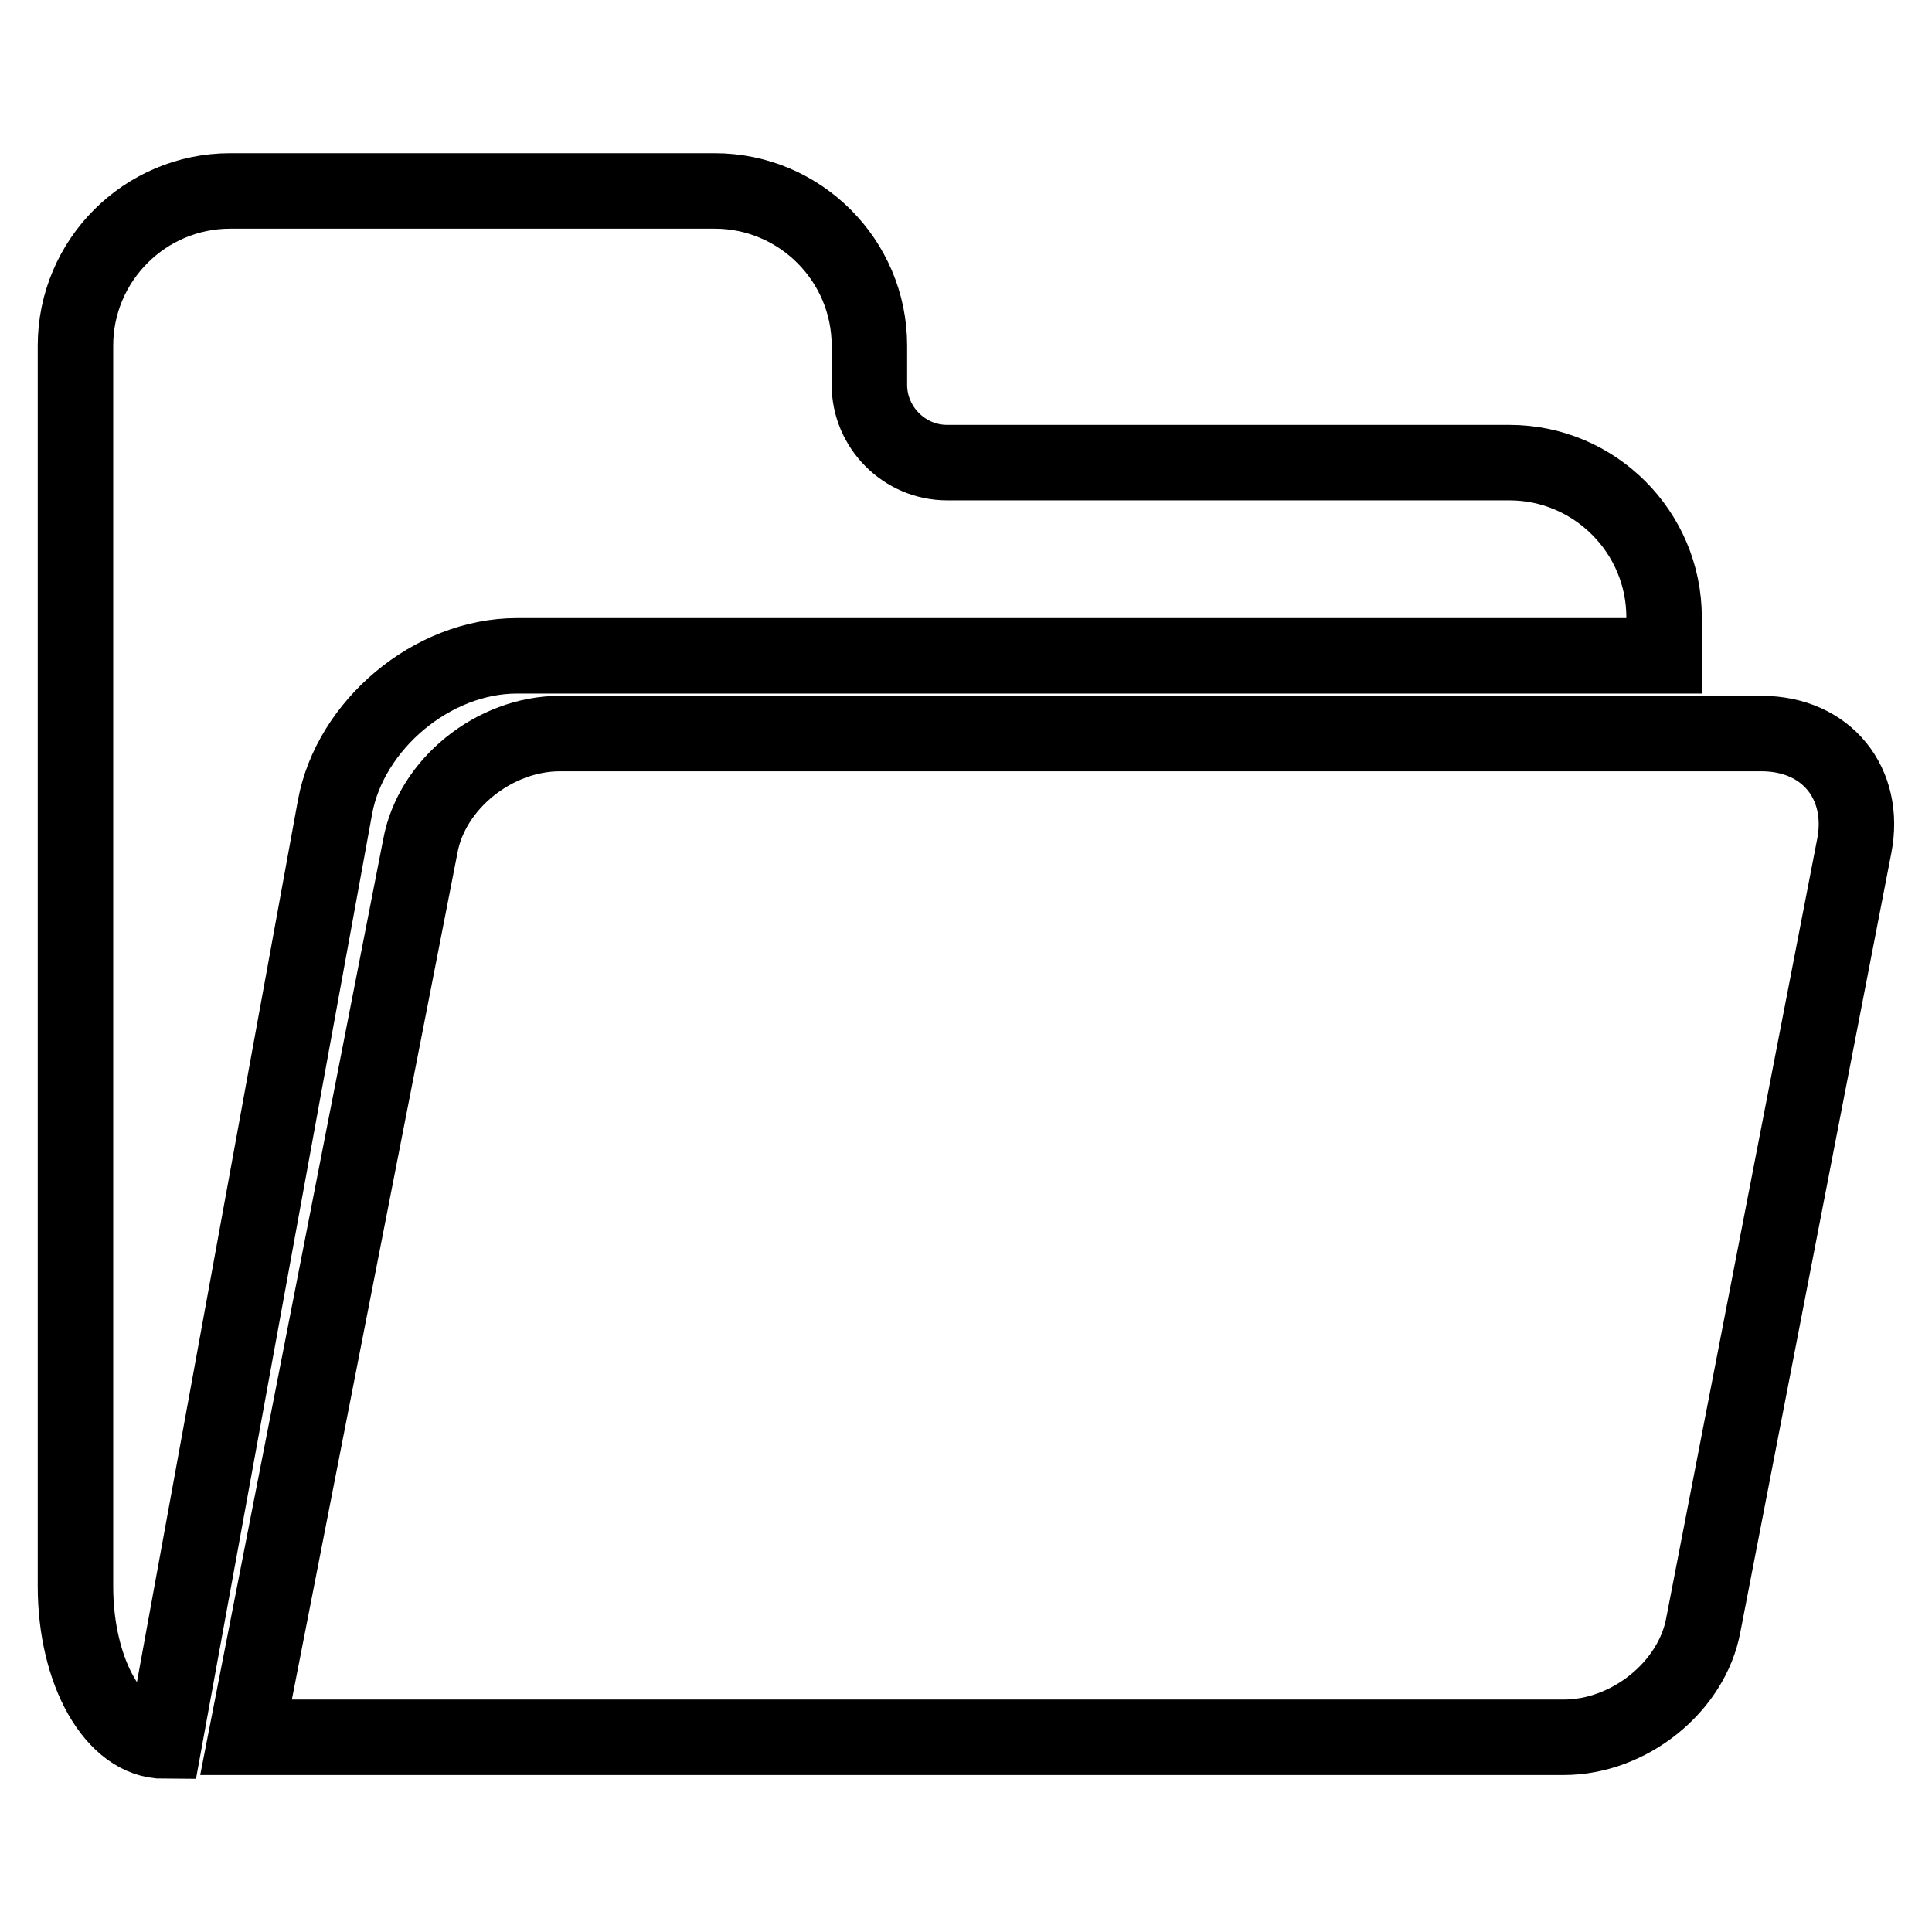
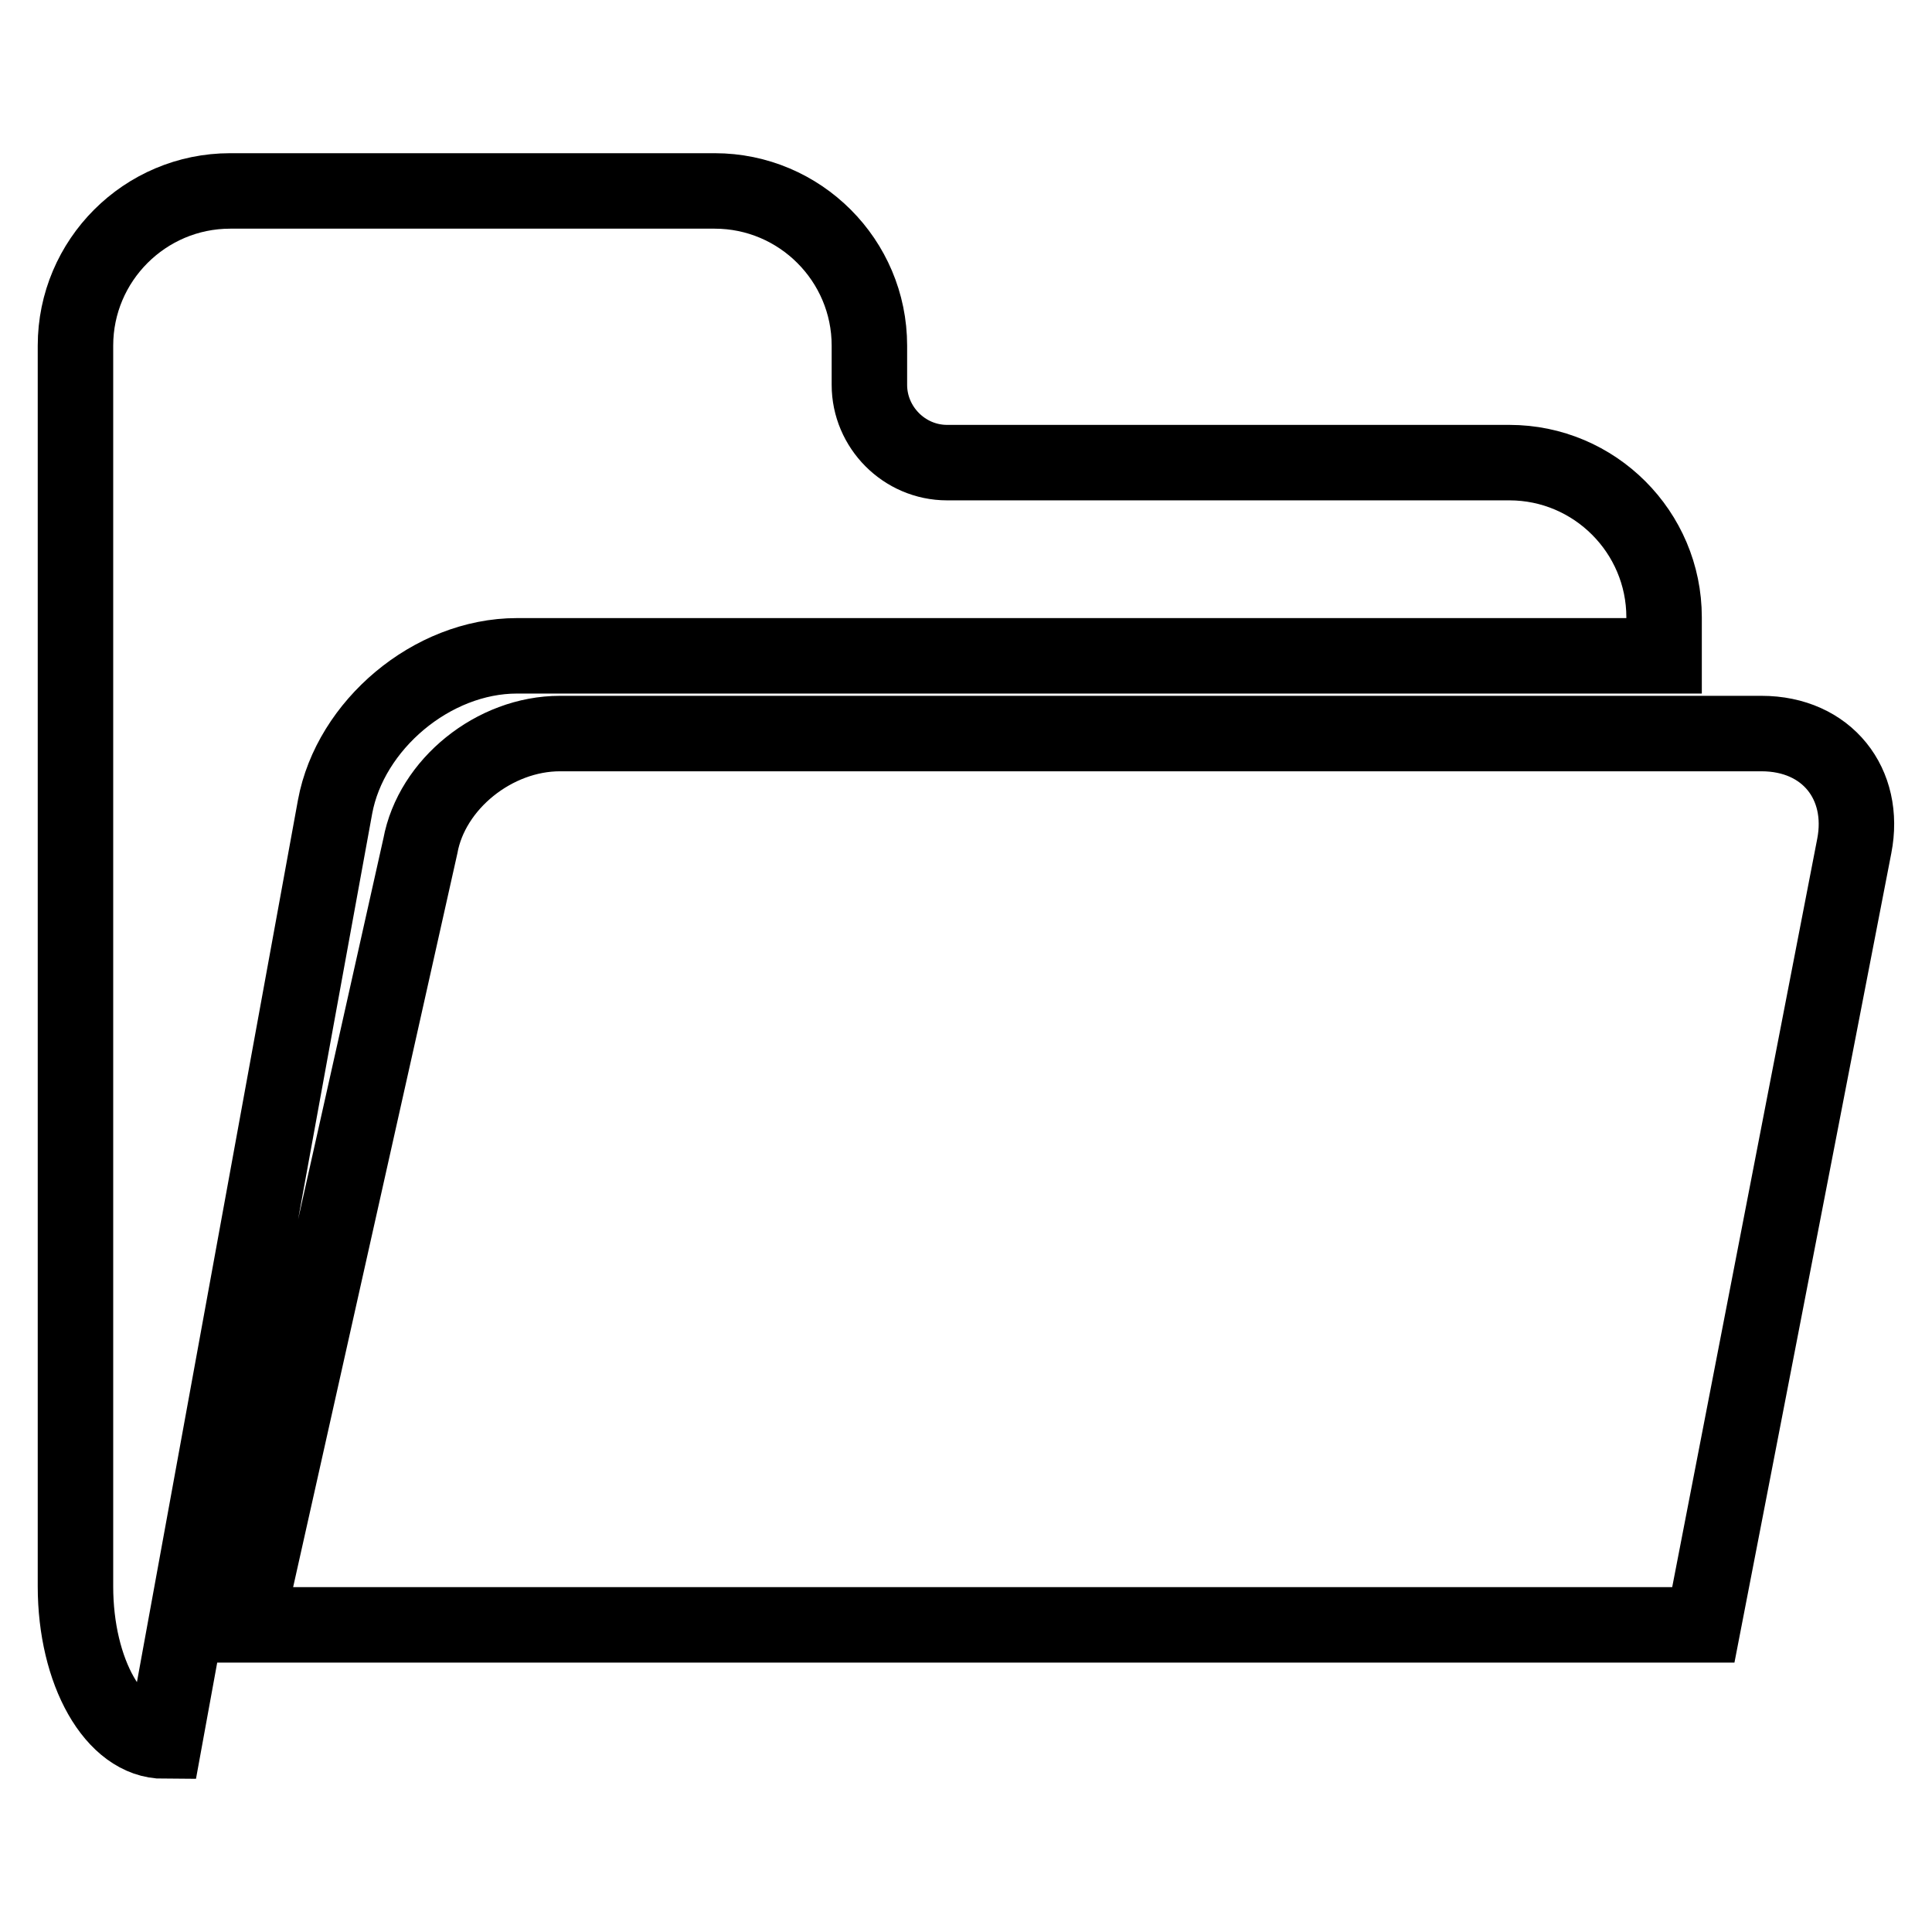
<svg xmlns="http://www.w3.org/2000/svg" version="1.1" x="0px" y="0px" viewBox="0 0 256 256" enable-background="new 0 0 256 256" xml:space="preserve">
  <g>
-     <path stroke-width="10" fill-opacity="0" stroke="#000000" d="M10,45.8c0-11.3,9.2-20.5,20.5-20.5h64.2c11.3,0,20.5,9.2,20.5,20.5V51c0,5.6,4.6,10.3,10.3,10.3H200 c11.3,0,20.5,9.2,20.5,20.5v5.1h-152c-11.3,0-22.1,9.2-24.1,20L21.8,230.7c-6.7,0-11.8-9.2-11.8-20.5V45.8L10,45.8z M55.7,112.1 c1.5-8.2,9.8-14.9,18.5-14.9h159.2c8.7,0,13.9,6.7,12.3,14.9l-20,103.2c-1.5,8.2-9.8,14.9-18.5,14.9H32.6L55.7,112.1z" />
+     <path stroke-width="10" fill-opacity="0" stroke="#000000" d="M10,45.8c0-11.3,9.2-20.5,20.5-20.5h64.2c11.3,0,20.5,9.2,20.5,20.5V51c0,5.6,4.6,10.3,10.3,10.3H200 c11.3,0,20.5,9.2,20.5,20.5v5.1h-152c-11.3,0-22.1,9.2-24.1,20L21.8,230.7c-6.7,0-11.8-9.2-11.8-20.5V45.8L10,45.8z M55.7,112.1 c1.5-8.2,9.8-14.9,18.5-14.9h159.2c8.7,0,13.9,6.7,12.3,14.9l-20,103.2H32.6L55.7,112.1z" />
  </g>
</svg>